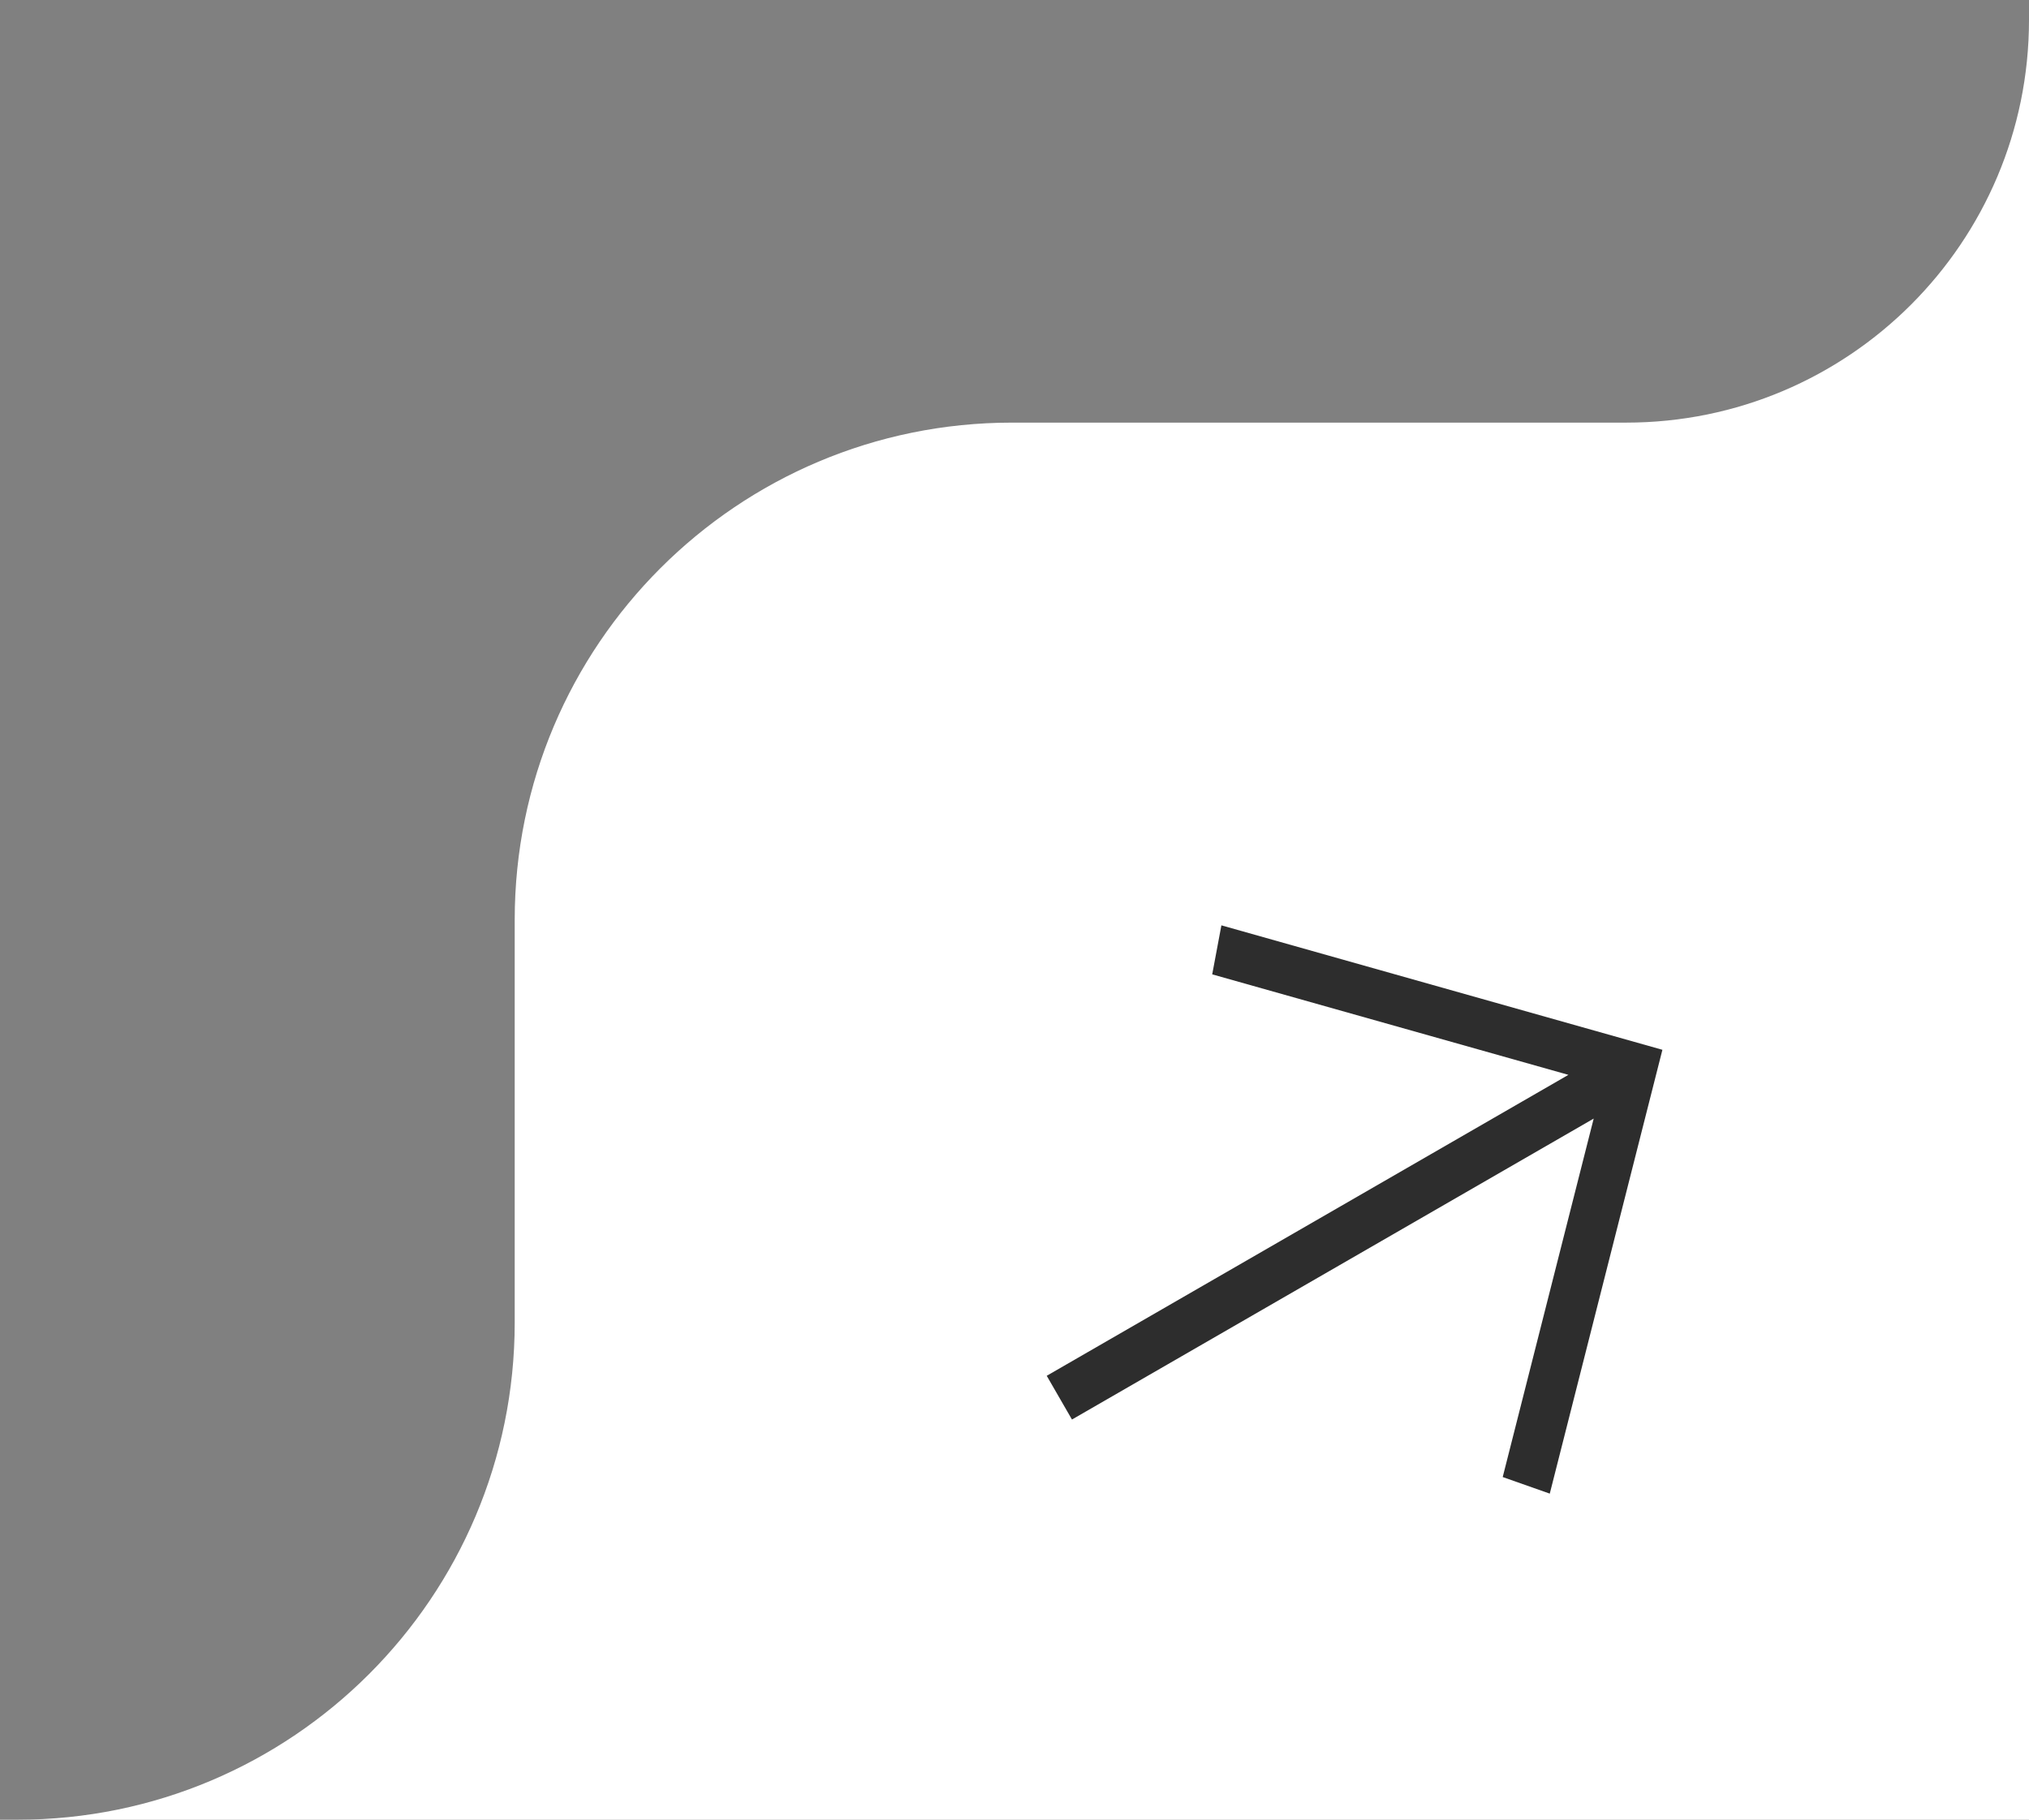
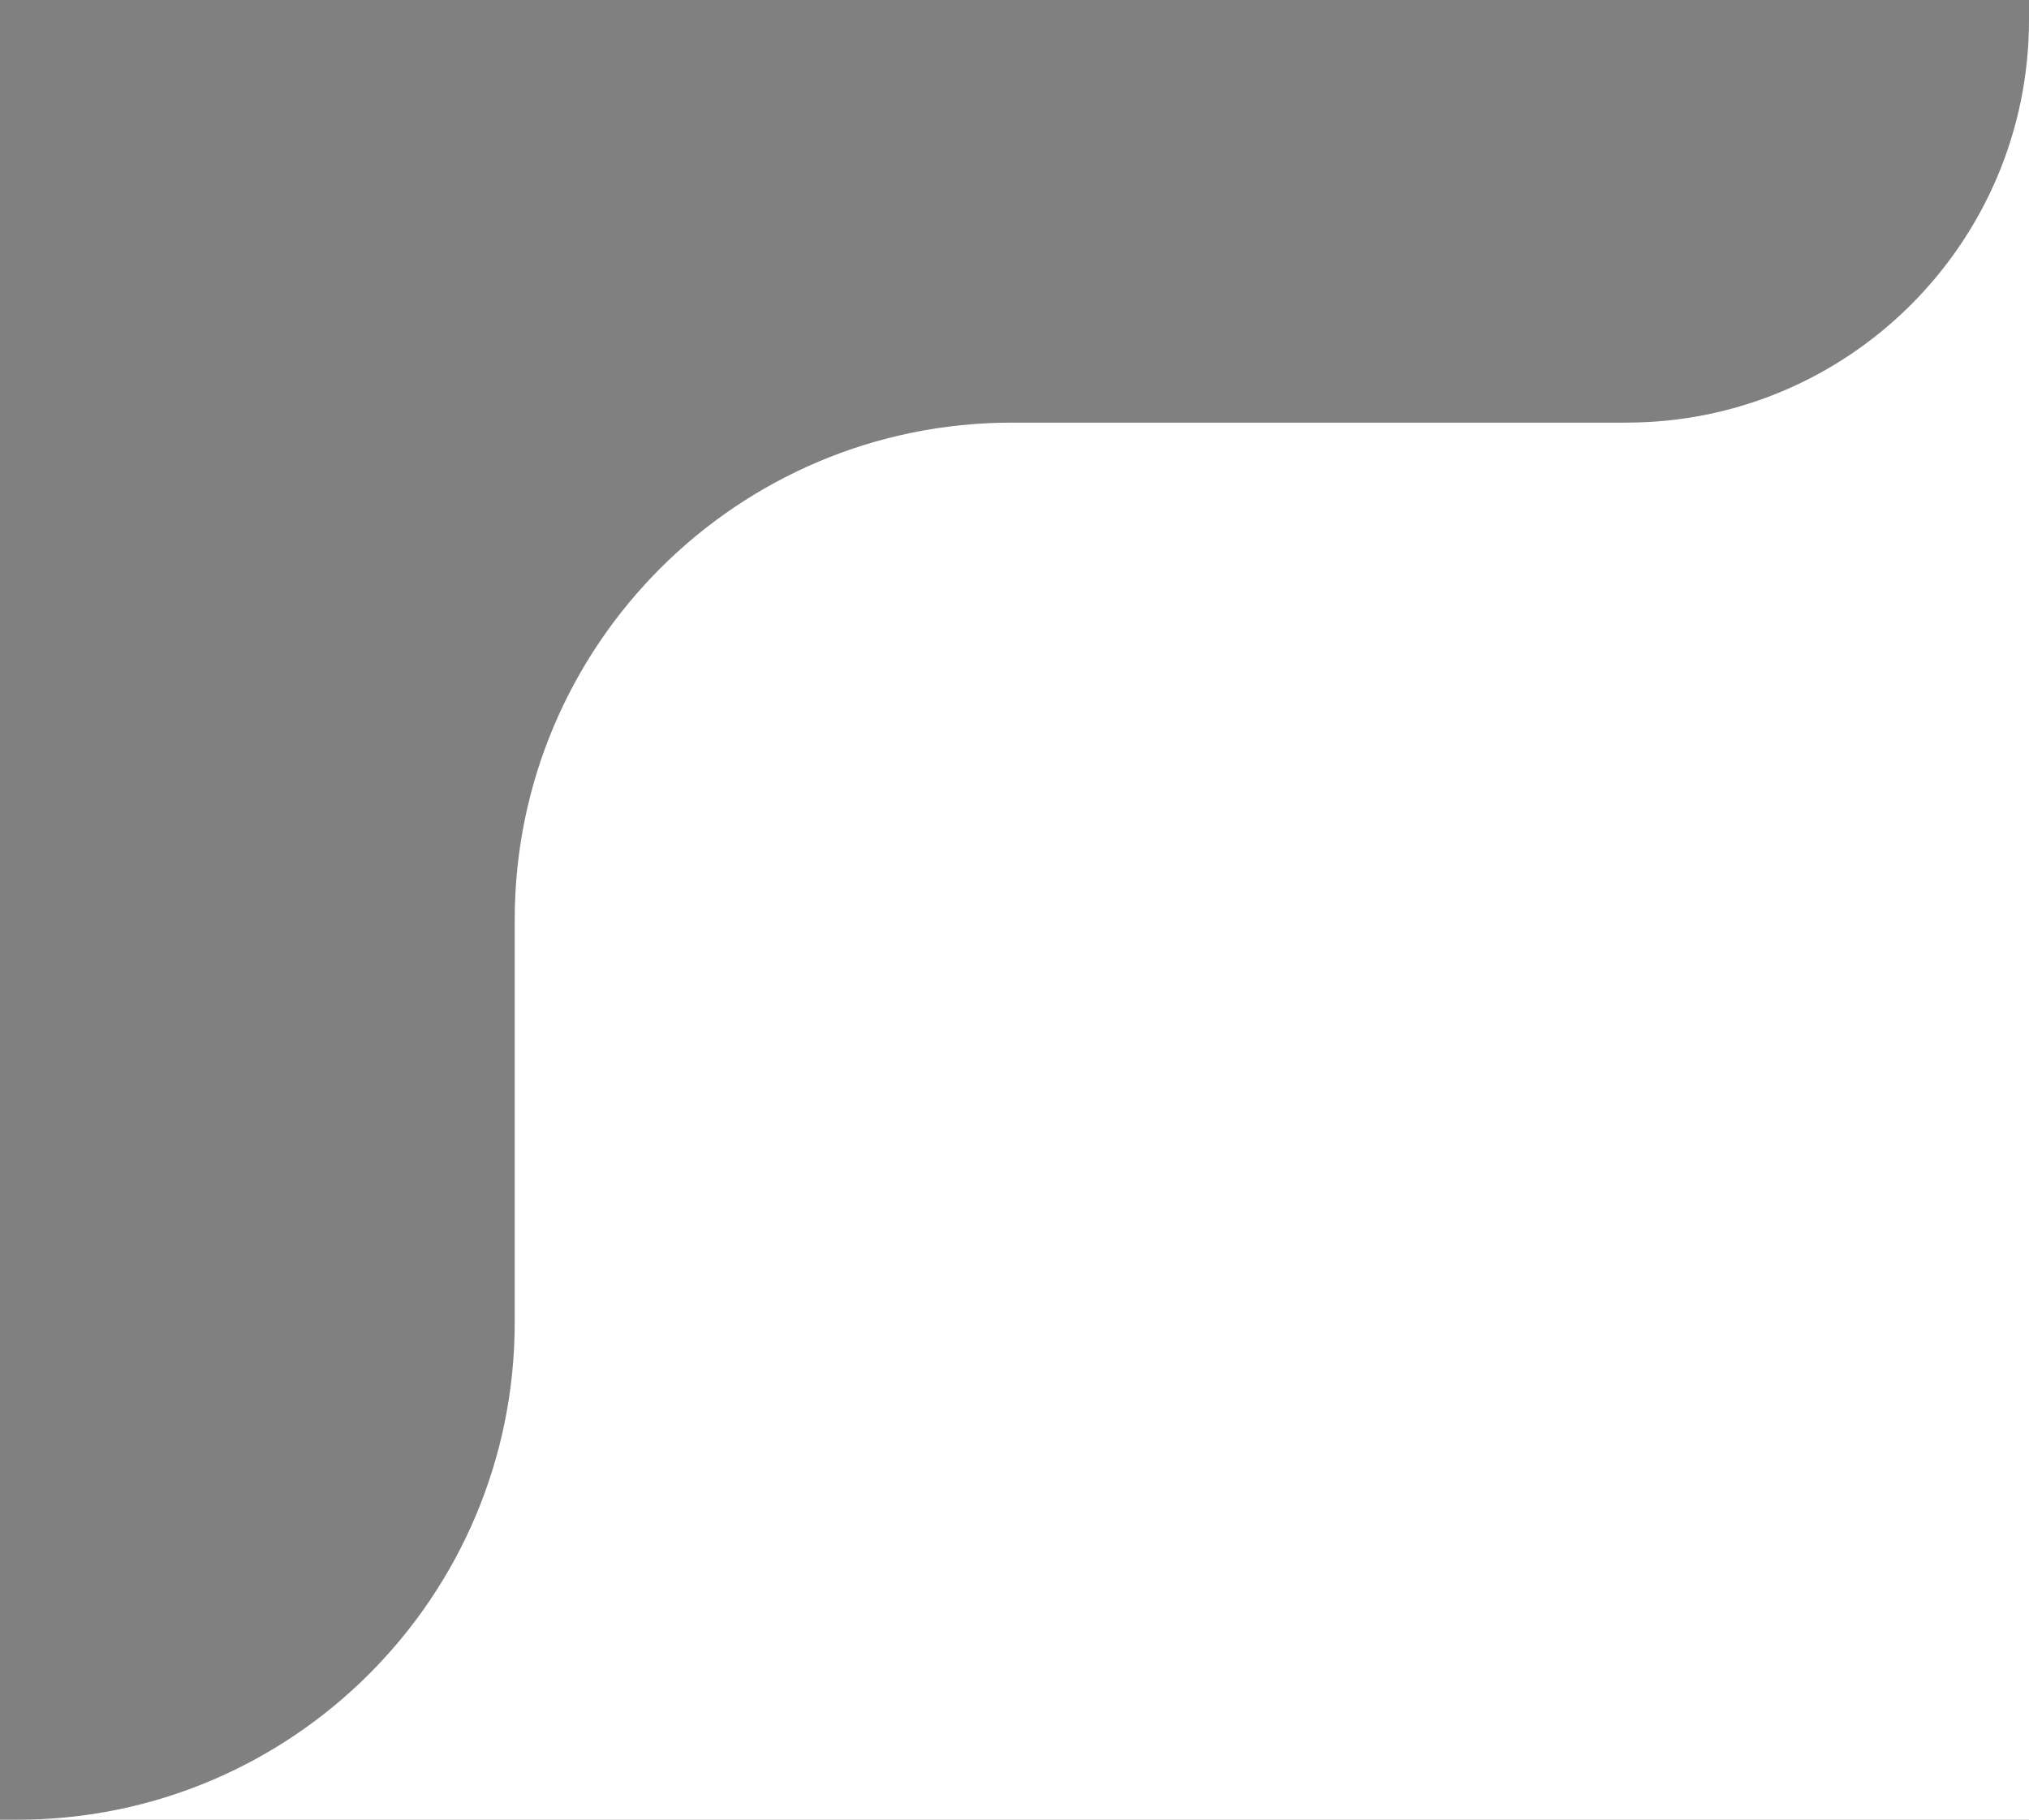
<svg xmlns="http://www.w3.org/2000/svg" width="68" height="61" viewBox="0 0 68 61" fill="none">
  <rect x="0" y="0" width="68" height="61" fill="#808080" stroke="none" />
  <path d="M68 61H0.583C9.788 61 17.25 53.538 17.25 44.333V30.833C17.25 21.628 24.712 14.167 33.917 14.167H54.5C61.956 14.167 68 8.123 68 0.667V61Z" fill="white" />
-   <path d="M35.08 46.119L52.564 36.031L40.626 32.662L40.934 31.019L55.714 35.191L51.939 50.069L50.362 49.513L53.411 37.497L35.926 47.585L35.08 46.119Z" fill="#2D2D2D" />
</svg>